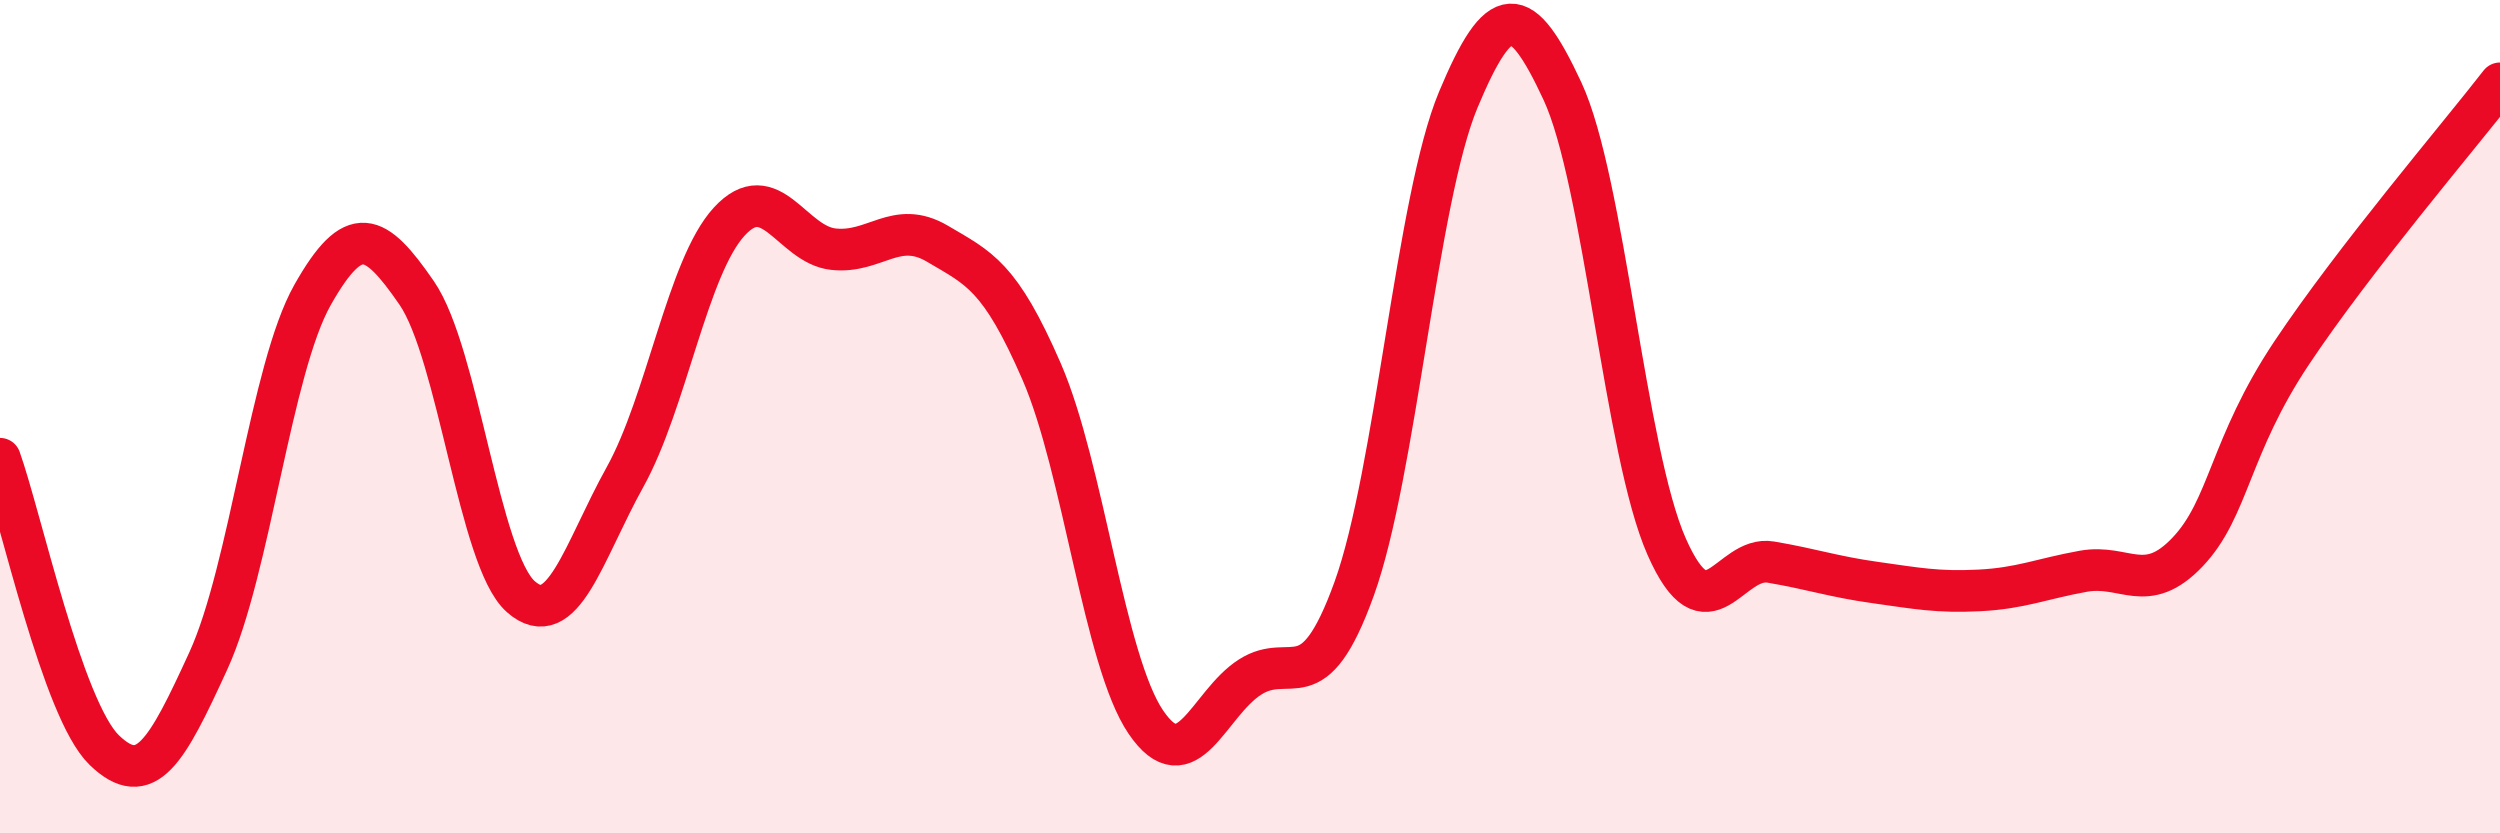
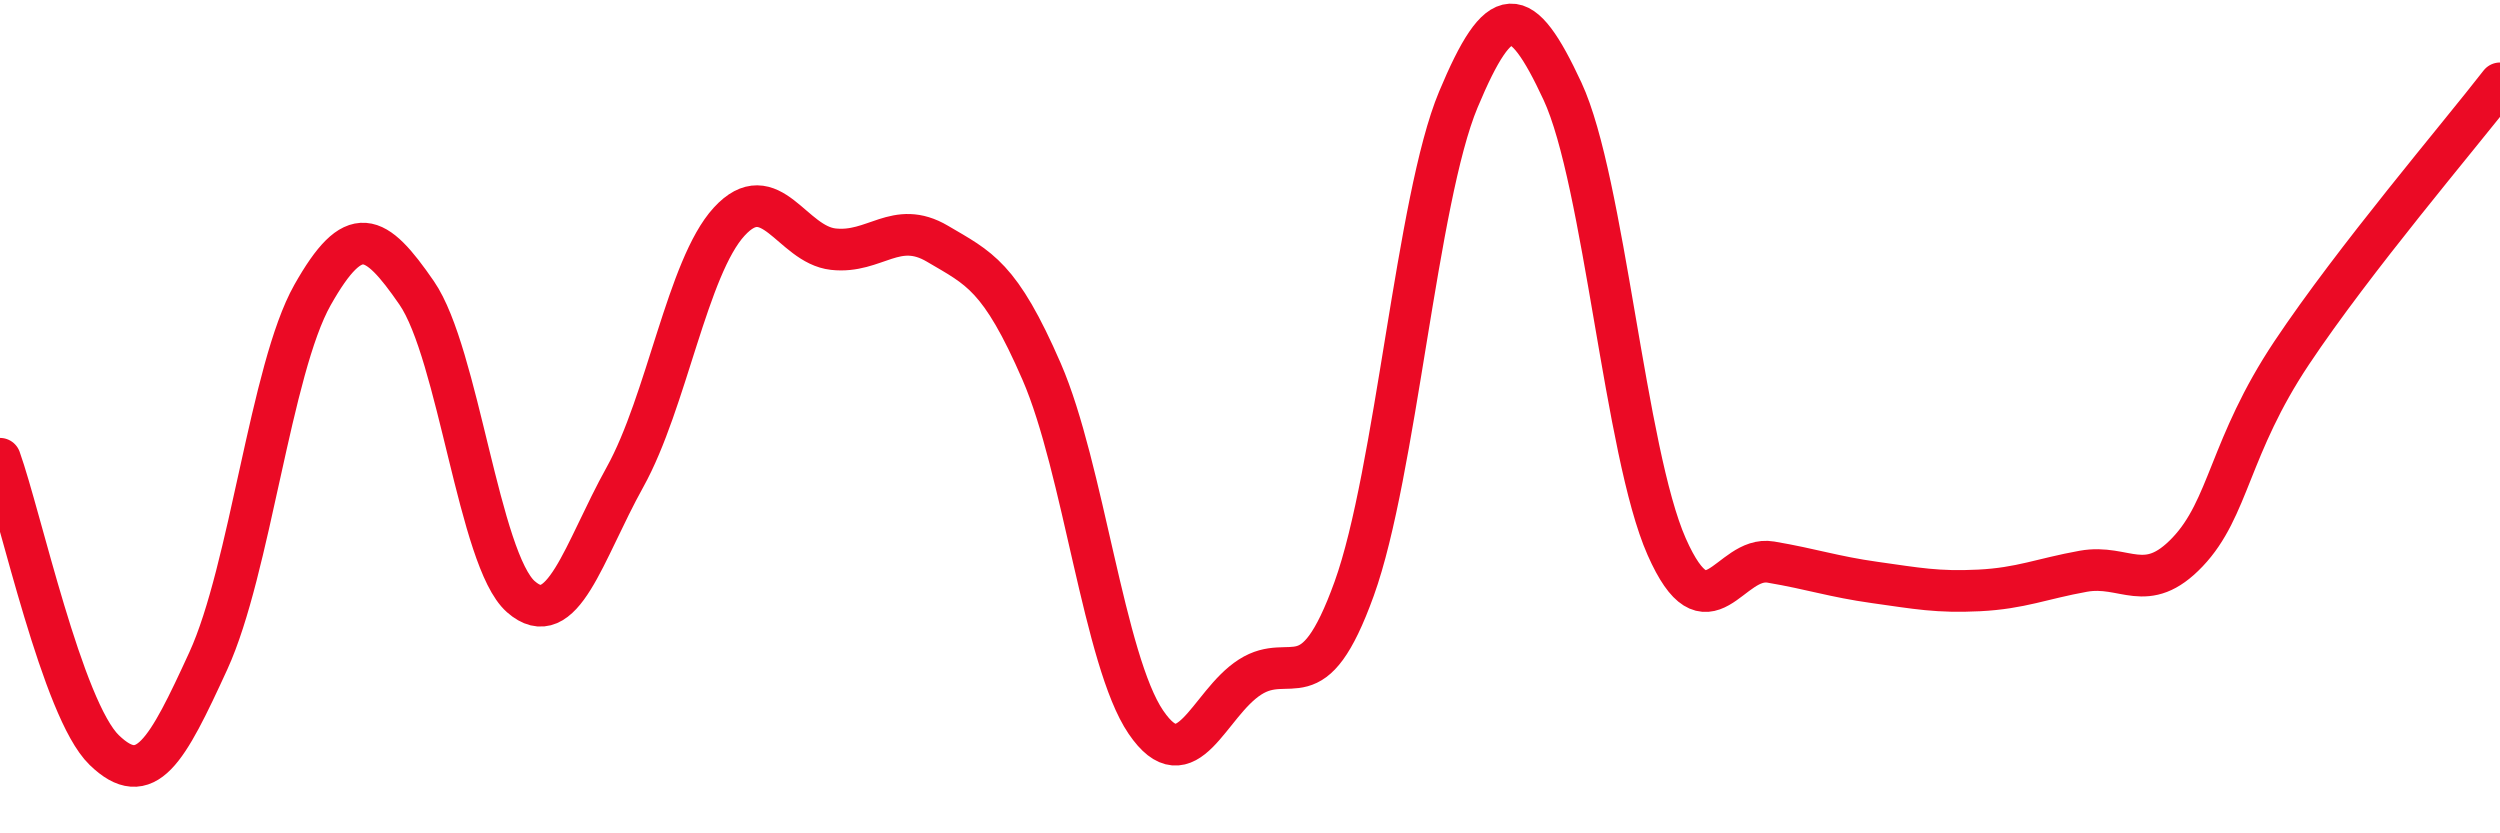
<svg xmlns="http://www.w3.org/2000/svg" width="60" height="20" viewBox="0 0 60 20">
-   <path d="M 0,11.01 C 0.5,12.41 1.5,17.03 2.5,18 C 3.5,18.97 4,18.04 5,15.86 C 6,13.68 6.5,8.85 7.5,7.08 C 8.5,5.31 9,5.58 10,7.03 C 11,8.48 11.5,13.44 12.5,14.32 C 13.5,15.2 14,13.25 15,11.45 C 16,9.65 16.5,6.41 17.5,5.32 C 18.5,4.23 19,5.87 20,5.98 C 21,6.09 21.5,5.26 22.5,5.85 C 23.5,6.44 24,6.62 25,8.92 C 26,11.22 26.5,15.86 27.5,17.33 C 28.5,18.8 29,16.89 30,16.25 C 31,15.61 31.5,16.9 32.5,14.13 C 33.5,11.36 34,4.78 35,2.39 C 36,0 36.5,0.04 37.5,2.19 C 38.5,4.34 39,10.86 40,13.12 C 41,15.38 41.5,13.32 42.5,13.49 C 43.5,13.66 44,13.84 45,13.98 C 46,14.12 46.5,14.22 47.5,14.17 C 48.5,14.12 49,13.89 50,13.71 C 51,13.53 51.5,14.3 52.5,13.25 C 53.5,12.2 53.5,10.72 55,8.47 C 56.5,6.22 59,3.29 60,2L60 20L0 20Z" fill="#EB0A25" opacity="0.1" stroke-linecap="round" stroke-linejoin="round" />
  <path d="M 0,11.01 C 0.5,12.41 1.5,17.03 2.5,18 C 3.5,18.97 4,18.04 5,15.86 C 6,13.68 6.5,8.85 7.5,7.08 C 8.5,5.31 9,5.58 10,7.03 C 11,8.48 11.5,13.44 12.5,14.32 C 13.5,15.2 14,13.25 15,11.45 C 16,9.65 16.5,6.41 17.5,5.32 C 18.5,4.23 19,5.87 20,5.98 C 21,6.09 21.5,5.26 22.5,5.85 C 23.5,6.44 24,6.62 25,8.92 C 26,11.22 26.5,15.86 27.5,17.33 C 28.5,18.8 29,16.89 30,16.25 C 31,15.61 31.5,16.9 32.5,14.13 C 33.5,11.36 34,4.78 35,2.39 C 36,0 36.5,0.04 37.5,2.19 C 38.5,4.34 39,10.86 40,13.12 C 41,15.38 41.5,13.32 42.5,13.49 C 43.5,13.66 44,13.84 45,13.98 C 46,14.12 46.5,14.22 47.5,14.17 C 48.5,14.12 49,13.89 50,13.71 C 51,13.53 51.5,14.3 52.5,13.25 C 53.5,12.2 53.5,10.72 55,8.47 C 56.5,6.22 59,3.29 60,2" stroke="#EB0A25" stroke-width="1" fill="none" stroke-linecap="round" stroke-linejoin="round" />
</svg>